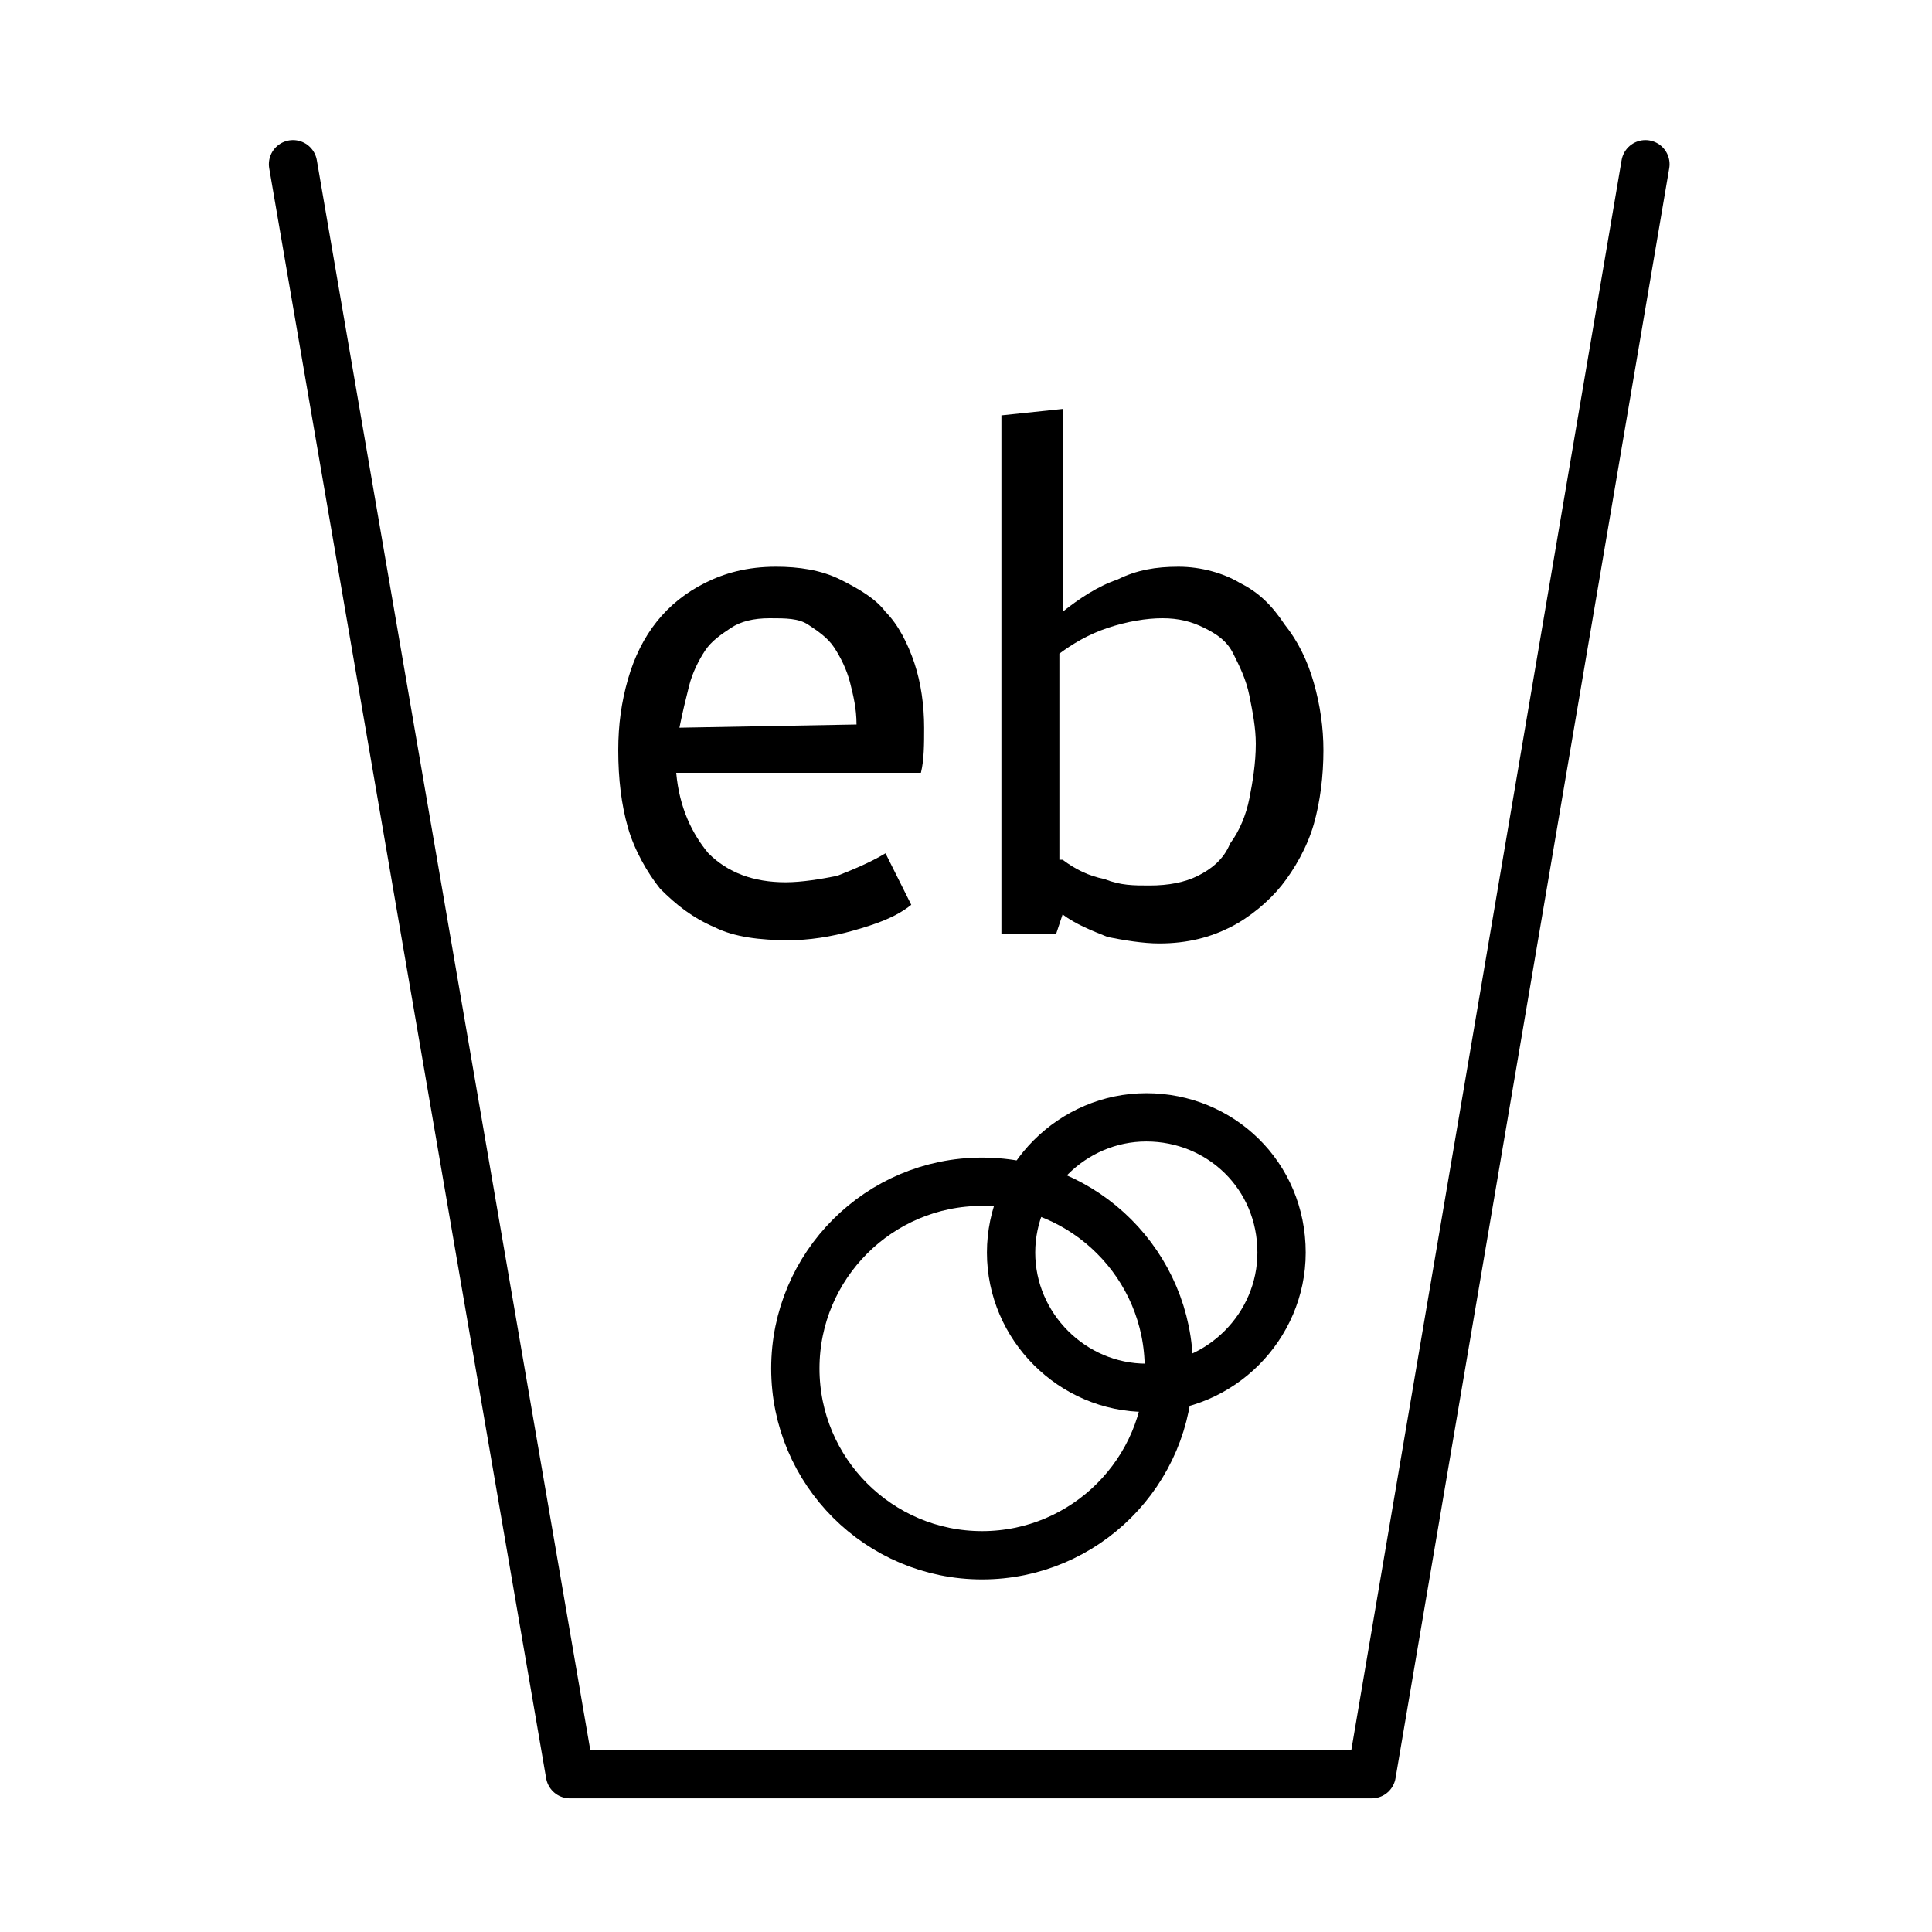
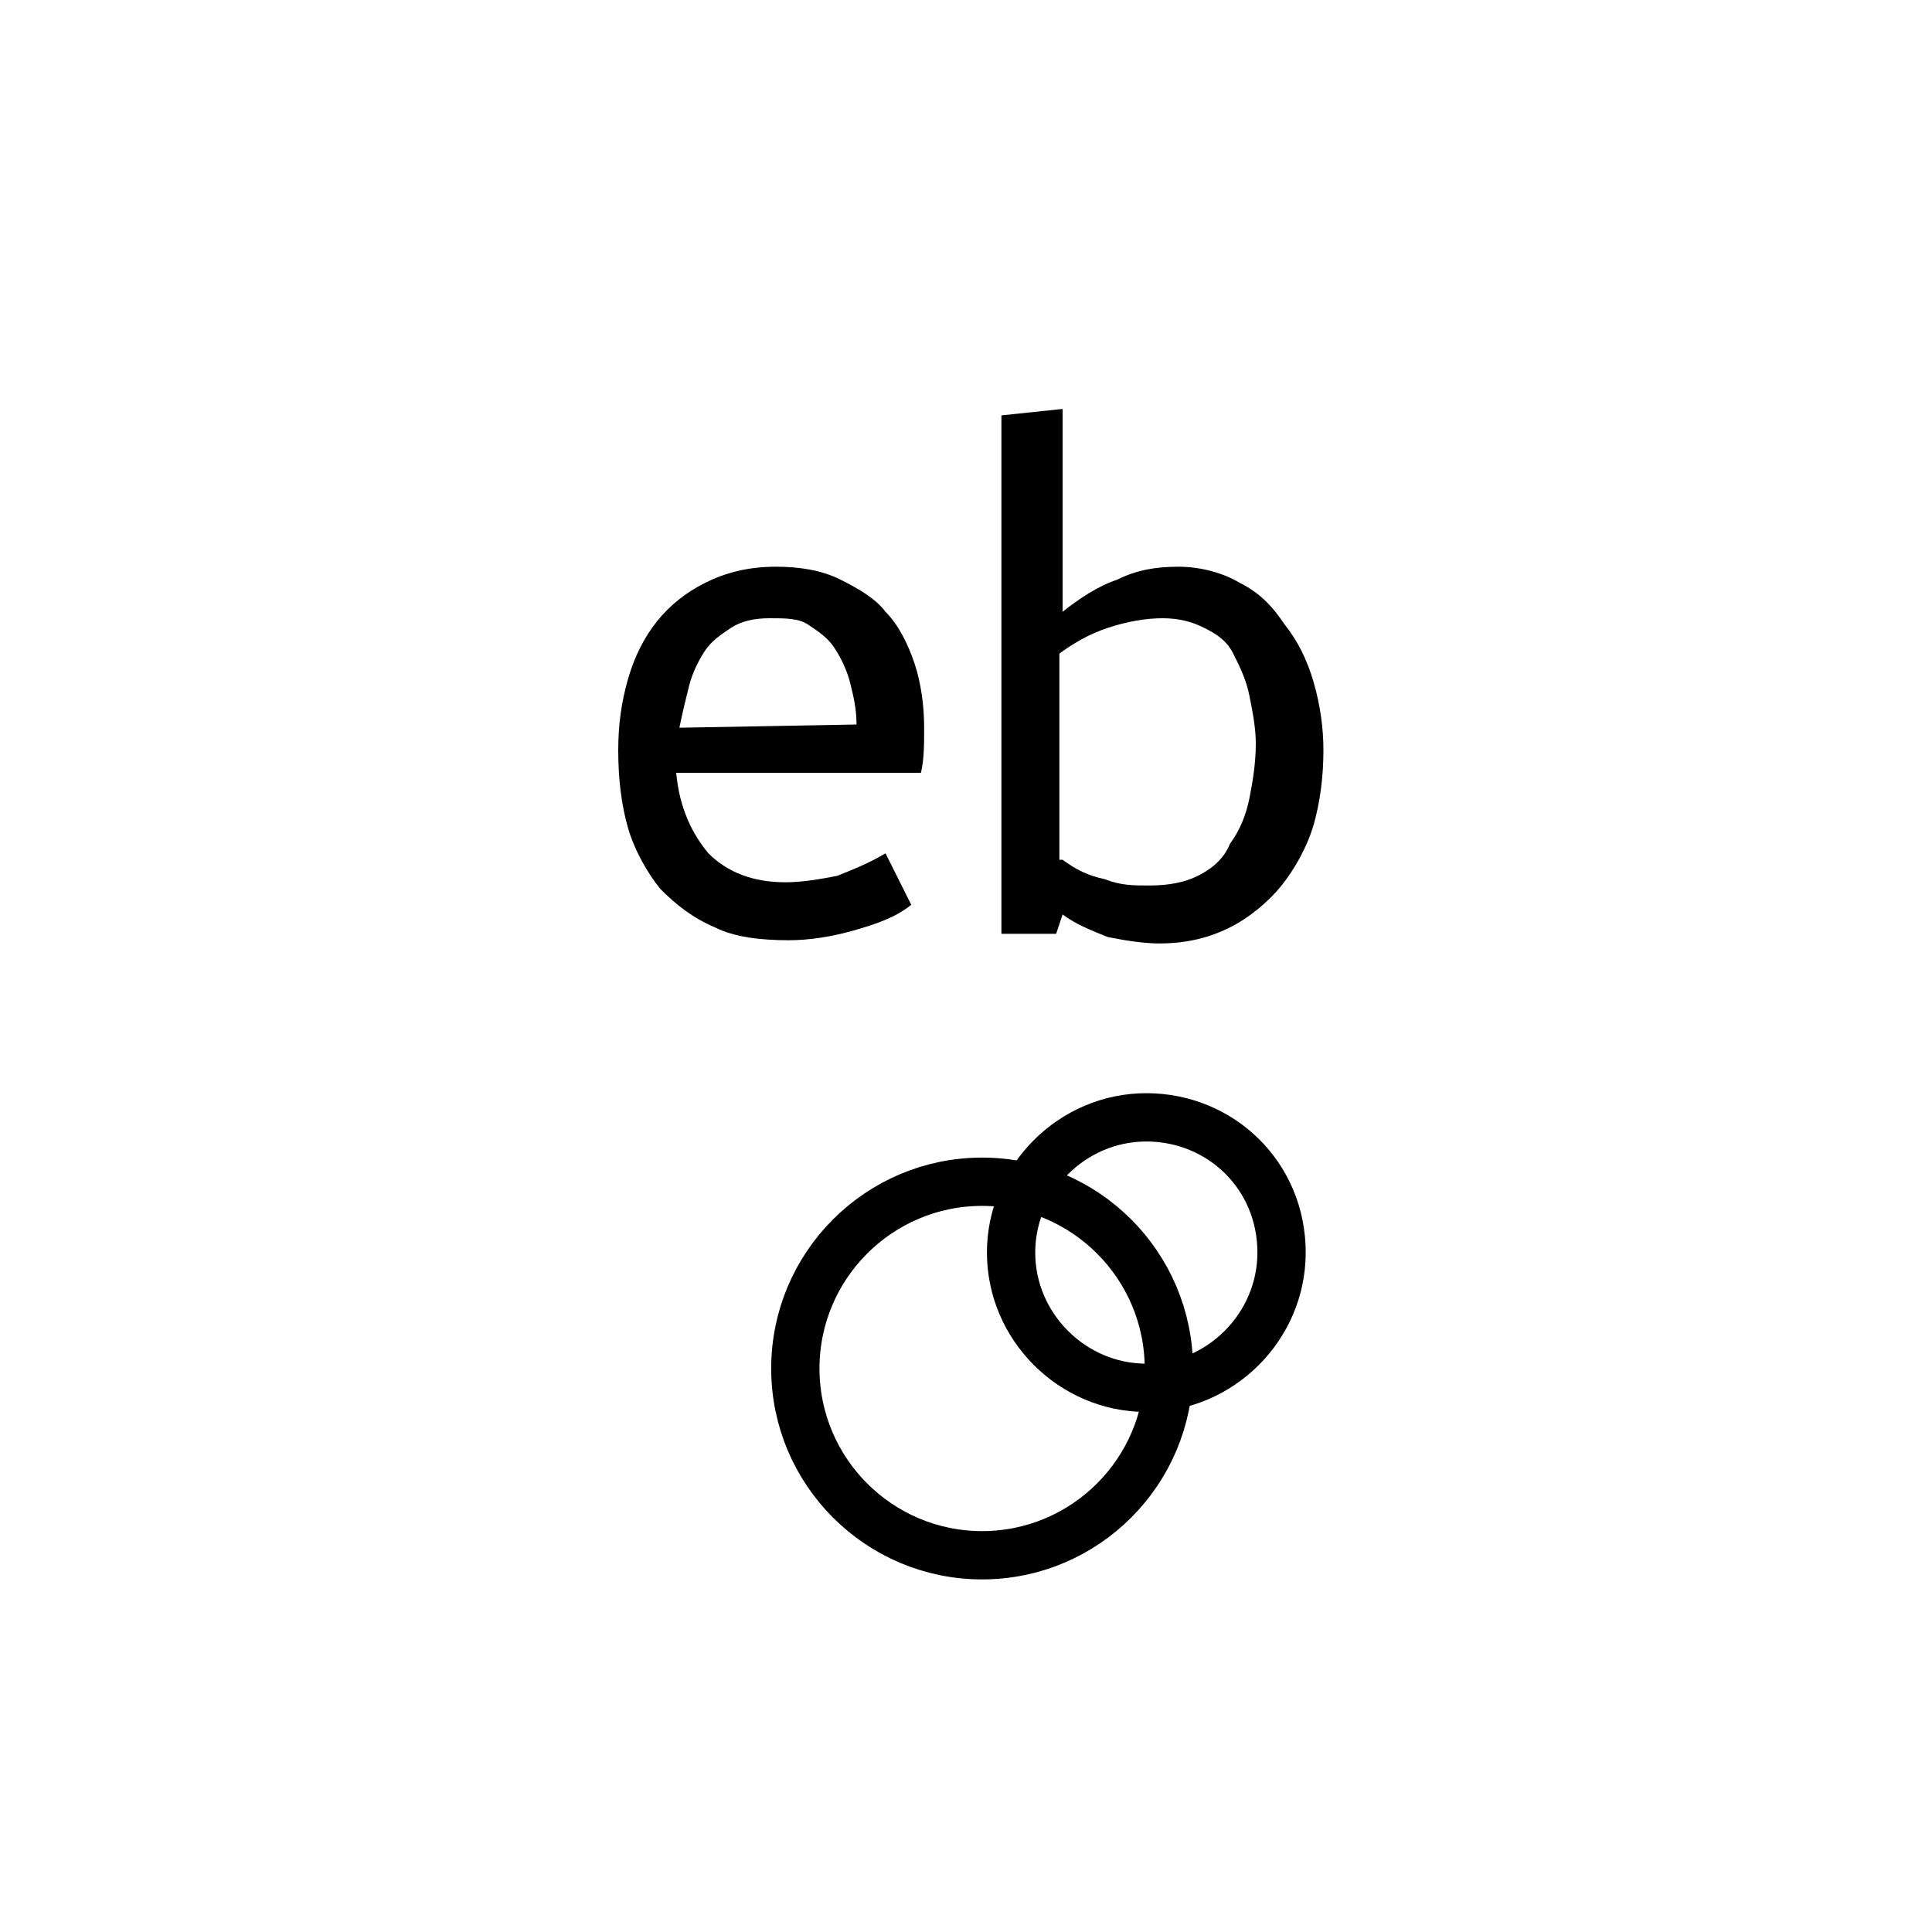
<svg xmlns="http://www.w3.org/2000/svg" version="1.1" id="Layer_1" x="0px" y="0px" width="60px" height="60px" viewBox="0 0 60 60" enable-background="new 0 0 60 60" xml:space="preserve">
  <g display="none">
    <path display="inline" fill="none" stroke="#000000" stroke-linecap="round" stroke-linejoin="round" stroke-miterlimit="10" d="   M47.7,32v-4.8h7.9V12.7H39.8c-0.2,5-4.3,9-9.3,9s-9.1-4-9.3-9H4.6v14.5h8.9v25.1h14.6" />
    <path display="inline" fill="none" stroke="#000000" stroke-linecap="round" stroke-linejoin="round" stroke-miterlimit="10" d="   M30.1,35.5c3.4-2.4,7.8-2.4,11.2,0l0,0c4.5,3.1,10.4,3.2,14.8,0.1" />
-     <path display="inline" fill="none" stroke="#000000" stroke-linecap="round" stroke-linejoin="round" stroke-miterlimit="10" d="   M30.1,41.5c3.4-2.4,7.8-2.4,11.2,0l0,0c4.5,3.1,10.4,3.2,14.8,0.1" />
    <path display="inline" fill="none" stroke="#000000" stroke-linecap="round" stroke-linejoin="round" stroke-miterlimit="10" d="   M30.1,47.6c3.4-2.4,7.8-2.4,11.2,0l0,0c4.5,3.1,10.4,3.2,14.8,0.1" />
  </g>
  <g display="none">
    <polyline display="inline" fill="none" stroke="#000000" stroke-linecap="round" stroke-linejoin="round" stroke-miterlimit="10" points="   33.4,52.2 3.8,52.2 3.8,7.8 41.5,7.8 41.5,33.9  " />
    <line display="inline" fill="none" stroke="#000000" stroke-linecap="round" stroke-linejoin="round" stroke-miterlimit="10" x1="3.8" y1="15.6" x2="41.5" y2="15.6" />
    <g display="inline">
      <path fill="#010101" stroke="#000000" stroke-miterlimit="10" d="M22.8,10.2c0.8,0,1.5,0.7,1.5,1.5s-0.7,1.5-1.5,1.5    s-1.5-0.7-1.5-1.5S22,10.2,22.8,10.2 M22.8,9.2c-1.4,0-2.5,1.1-2.5,2.5s1.1,2.5,2.5,2.5s2.5-1.1,2.5-2.5S24.2,9.2,22.8,9.2    L22.8,9.2z" />
    </g>
    <g display="inline">
      <path fill="#010101" stroke="#000000" stroke-miterlimit="10" d="M37.8,10.2v3h-8.4v-3H37.8 M37.8,9.2h-8.4c-0.6,0-1,0.4-1,1v3    c0,0.6,0.4,1,1,1h8.4c0.6,0,1-0.4,1-1v-3C38.8,9.6,38.3,9.2,37.8,9.2L37.8,9.2z" />
    </g>
    <g display="inline">
      <g>
        <path stroke="#000000" stroke-miterlimit="10" d="M22.5,21.3c6.7,0,12.1,5.4,12.1,12.1s-5.4,12.1-12.1,12.1s-12.1-5.4-12.1-12.1     S15.9,21.3,22.5,21.3 M22.5,20.3c-7.2,0-13.1,5.9-13.1,13.1s5.9,13.1,13.1,13.1s13.1-5.9,13.1-13.1S29.8,20.3,22.5,20.3     L22.5,20.3z" />
      </g>
      <g>
        <path stroke="#000000" stroke-miterlimit="10" d="M22.5,29.8c2,0,3.6,1.6,3.6,3.6S24.5,37,22.5,37s-3.6-1.6-3.6-3.6     C19,31.4,20.6,29.8,22.5,29.8 M22.5,28.8c-2.5,0-4.6,2.1-4.6,4.6S20,38,22.5,38s4.6-2.1,4.6-4.6S25.1,28.8,22.5,28.8L22.5,28.8z" />
      </g>
      <line fill="none" stroke="#000000" stroke-miterlimit="10" x1="22.8" y1="29.4" x2="24.3" y2="21" />
      <line fill="none" stroke="#000000" stroke-miterlimit="10" x1="20.7" y1="29.8" x2="17.7" y2="21.8" />
      <line fill="none" stroke="#000000" stroke-miterlimit="10" x1="19.1" y1="31.2" x2="12.5" y2="25.8" />
      <line fill="none" stroke="#000000" stroke-miterlimit="10" x1="18.5" y1="33.2" x2="10.1" y2="31.9" />
      <line fill="none" stroke="#000000" stroke-miterlimit="10" x1="19" y1="35.3" x2="11" y2="38.4" />
      <line fill="none" stroke="#000000" stroke-miterlimit="10" x1="20.4" y1="36.9" x2="15.2" y2="43.6" />
      <line fill="none" stroke="#000000" stroke-miterlimit="10" x1="22.5" y1="37.5" x2="21.3" y2="45.9" />
      <line fill="none" stroke="#000000" stroke-miterlimit="10" x1="24.5" y1="37" x2="27.8" y2="44.8" />
      <line fill="none" stroke="#000000" stroke-miterlimit="10" x1="26" y1="35.5" x2="32.9" y2="40.6" />
-       <line fill="none" stroke="#000000" stroke-miterlimit="10" x1="26.6" y1="33.4" x2="35.1" y2="34.4" />
      <line fill="none" stroke="#000000" stroke-miterlimit="10" x1="26.1" y1="31.4" x2="33.8" y2="27.9" />
      <line fill="none" stroke="#000000" stroke-miterlimit="10" x1="24.5" y1="29.9" x2="29.5" y2="22.9" />
    </g>
    <g display="inline">
      <path fill="none" stroke="#000000" stroke-miterlimit="10" d="M47.4,35l-4.2,2.6c-0.1,0.1-0.2,0.1-0.3,0.1h-5.1    c-0.3,0-0.5,0.2-0.5,0.5v7.9c0,0.3,0.2,0.5,0.5,0.5h5.1c0.1,0,0.2,0,0.3,0.1l4.2,2.6c0.2,0.1,0.4,0,0.4-0.2v-14    C47.7,35,47.5,34.9,47.4,35z" />
      <line fill="none" stroke="#000000" stroke-linecap="round" stroke-linejoin="round" stroke-miterlimit="10" x1="38" y1="51.8" x2="56.1" y2="32.8" />
      <path fill="none" stroke="#000000" stroke-linecap="round" stroke-linejoin="round" stroke-miterlimit="10" d="M51.1,38    c0.1,0.3,0.3,0.5,0.4,0.8c0.1,0.3,0.2,0.5,0.3,0.8s0.2,0.6,0.2,0.9c0.1,0.3,0.1,0.6,0.1,0.9c0,0.3,0,0.6,0,0.9s0,0.6,0,0.9    c0,0.3-0.1,0.6-0.1,0.9c-0.1,0.3-0.1,0.6-0.2,0.9c-0.1,0.3-0.2,0.5-0.3,0.8" />
      <path fill="none" stroke="#000000" stroke-linecap="round" stroke-linejoin="round" stroke-miterlimit="10" d="M54,35    c0.2,0.3,0.4,0.7,0.6,1.1c0.2,0.4,0.4,0.7,0.5,1.1s0.3,0.8,0.4,1.2c0.1,0.4,0.2,0.8,0.3,1.2s0.2,0.8,0.2,1.3s0.1,0.9,0.1,1.3    s0,0.9-0.1,1.3s-0.1,0.9-0.2,1.3c-0.1,0.4-0.2,0.8-0.3,1.2s-0.3,0.8-0.4,1.2c-0.2,0.4-0.3,0.8-0.5,1.1c-0.2,0.4-0.4,0.7-0.6,1.1" />
    </g>
  </g>
-   <polyline fill="none" stroke="#000000" stroke-width="1.5" stroke-linecap="round" stroke-linejoin="round" stroke-miterlimit="10" points="  9.1,5.1 17.7,55.1 42.6,55.1 51.1,5.1 " />
  <g>
    <path fill="none" stroke="#000000" stroke-width="1.5" stroke-miterlimit="10" d="M30.5,36.7c-3.2,0-5.8,2.6-5.8,5.8   s2.6,5.8,5.8,5.8s5.8-2.6,5.8-5.8S33.7,36.7,30.5,36.7L30.5,36.7z" />
  </g>
  <g>
    <path fill="none" stroke="#000000" stroke-width="1.5" stroke-miterlimit="10" d="M35.6,34.7c-2.3,0-4.2,1.9-4.2,4.2   s1.9,4.2,4.2,4.2s4.2-1.9,4.2-4.2C39.8,36.5,37.9,34.7,35.6,34.7L35.6,34.7z" />
  </g>
  <g>
    <g>
      <path fill="#000000" d="M31.1,29V12.9l1.9-0.2V19c0.5-0.4,1.1-0.8,1.7-1c0.6-0.3,1.2-0.4,1.9-0.4s1.4,0.2,1.9,0.5    c0.6,0.3,1,0.7,1.4,1.3c0.4,0.5,0.7,1.1,0.9,1.8c0.2,0.7,0.3,1.4,0.3,2.1c0,0.8-0.1,1.6-0.3,2.3c-0.2,0.7-0.6,1.4-1,1.9    s-1,1-1.6,1.3s-1.3,0.5-2.2,0.5c-0.5,0-1.1-0.1-1.6-0.2c-0.5-0.2-1-0.4-1.4-0.7L32.8,29H31.1z M33,26.7c0.4,0.3,0.8,0.5,1.3,0.6    c0.5,0.2,0.9,0.2,1.4,0.2c0.6,0,1.1-0.1,1.5-0.3c0.4-0.2,0.8-0.5,1-1c0.3-0.4,0.5-0.9,0.6-1.4s0.2-1.1,0.2-1.7    c0-0.5-0.1-1-0.2-1.5c-0.1-0.5-0.3-0.9-0.5-1.3s-0.5-0.6-0.9-0.8c-0.4-0.2-0.8-0.3-1.3-0.3s-1.1,0.1-1.7,0.3    c-0.6,0.2-1.1,0.5-1.5,0.8v6.4H33z" />
    </g>
    <g>
      <path fill="#000000" d="M28.3,28.1c-0.5,0.4-1.1,0.6-1.8,0.8c-0.7,0.2-1.4,0.3-2,0.3c-0.9,0-1.7-0.1-2.3-0.4    c-0.7-0.3-1.2-0.7-1.7-1.2c-0.4-0.5-0.8-1.2-1-1.9c-0.2-0.7-0.3-1.5-0.3-2.4c0-0.8,0.1-1.5,0.3-2.2c0.2-0.7,0.5-1.3,0.9-1.8    s0.9-0.9,1.5-1.2c0.6-0.3,1.3-0.5,2.2-0.5c0.7,0,1.4,0.1,2,0.4s1.1,0.6,1.4,1c0.4,0.4,0.7,1,0.9,1.6c0.2,0.6,0.3,1.3,0.3,2    c0,0.5,0,1-0.1,1.4H21c0.1,1.1,0.5,1.9,1,2.5c0.6,0.6,1.4,0.9,2.4,0.9c0.5,0,1.1-0.1,1.6-0.2c0.5-0.2,1-0.4,1.5-0.7L28.3,28.1z     M26.6,22.5c0-0.5-0.1-0.9-0.2-1.3s-0.3-0.8-0.5-1.1c-0.2-0.3-0.5-0.5-0.8-0.7s-0.7-0.2-1.2-0.2s-0.9,0.1-1.2,0.3    c-0.3,0.2-0.6,0.4-0.8,0.7c-0.2,0.3-0.4,0.7-0.5,1.1s-0.2,0.8-0.3,1.3L26.6,22.5L26.6,22.5z" />
    </g>
  </g>
</svg>